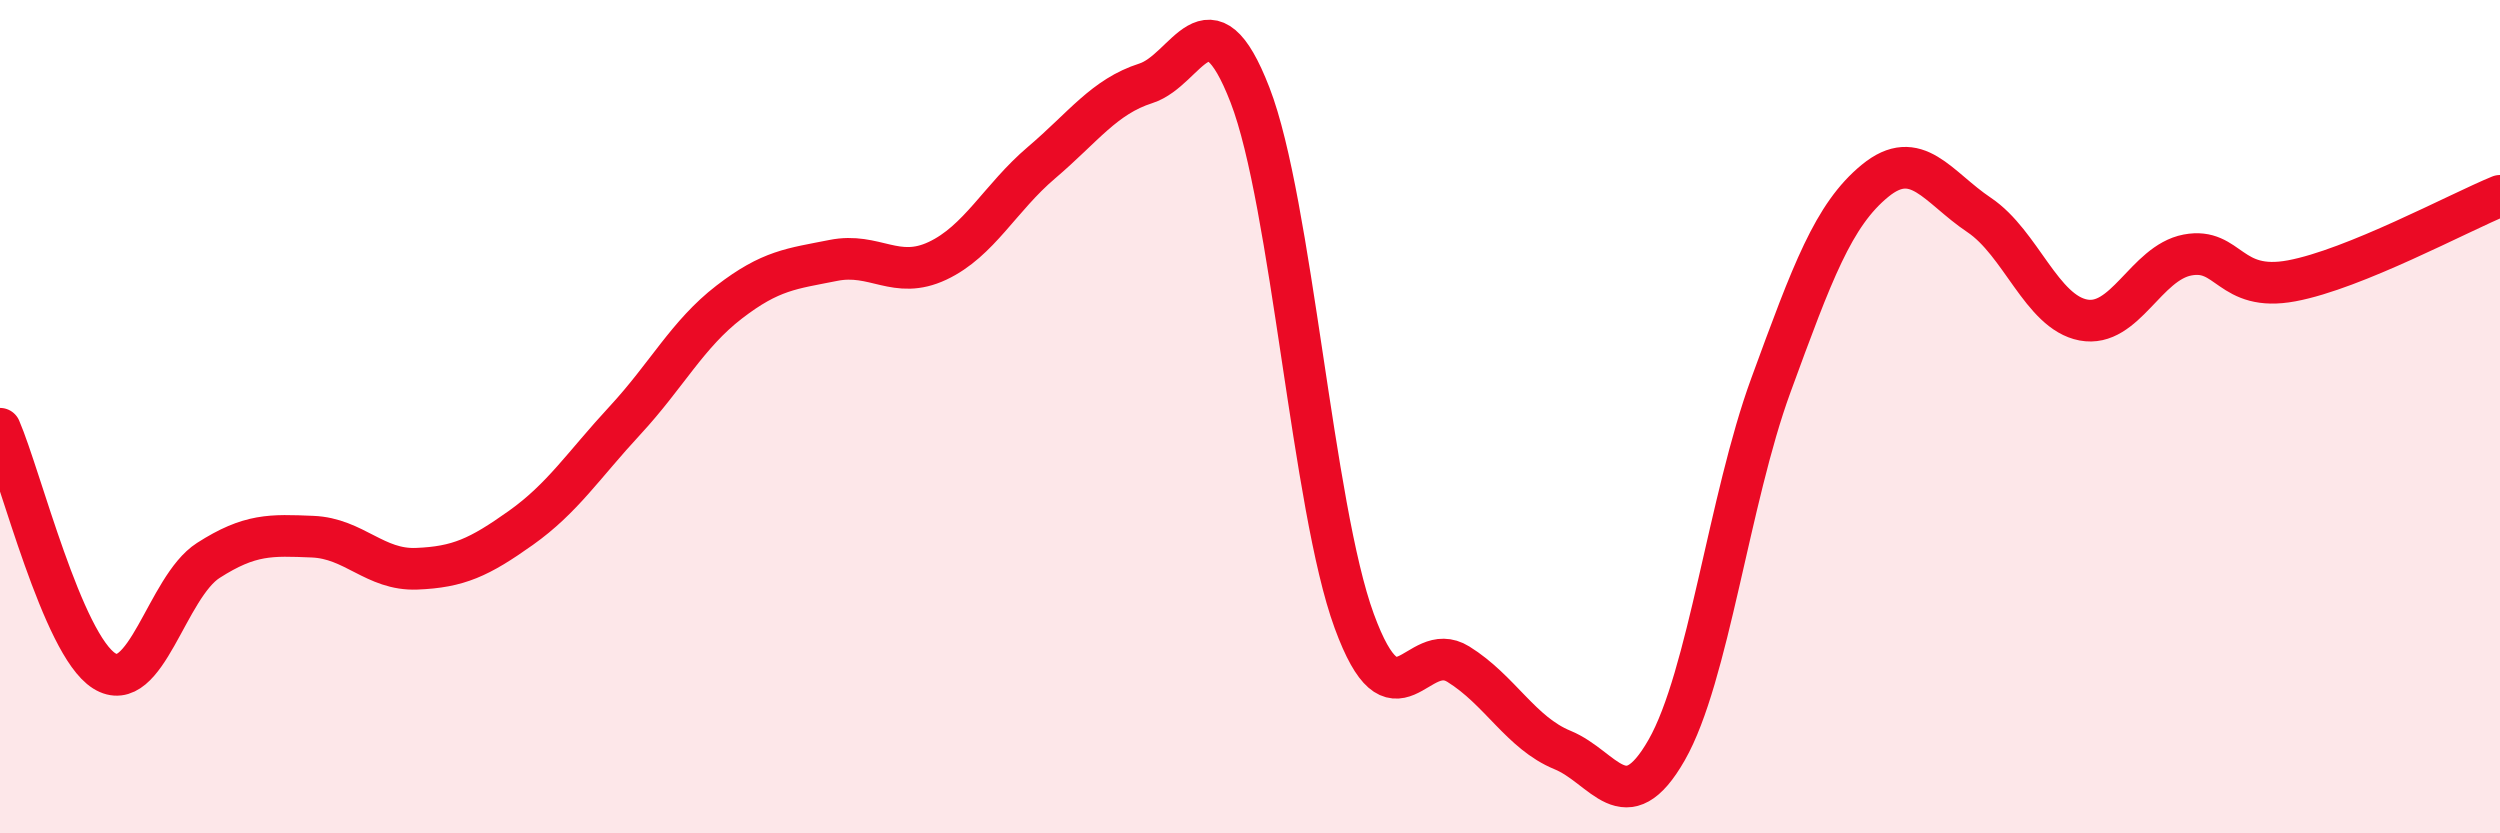
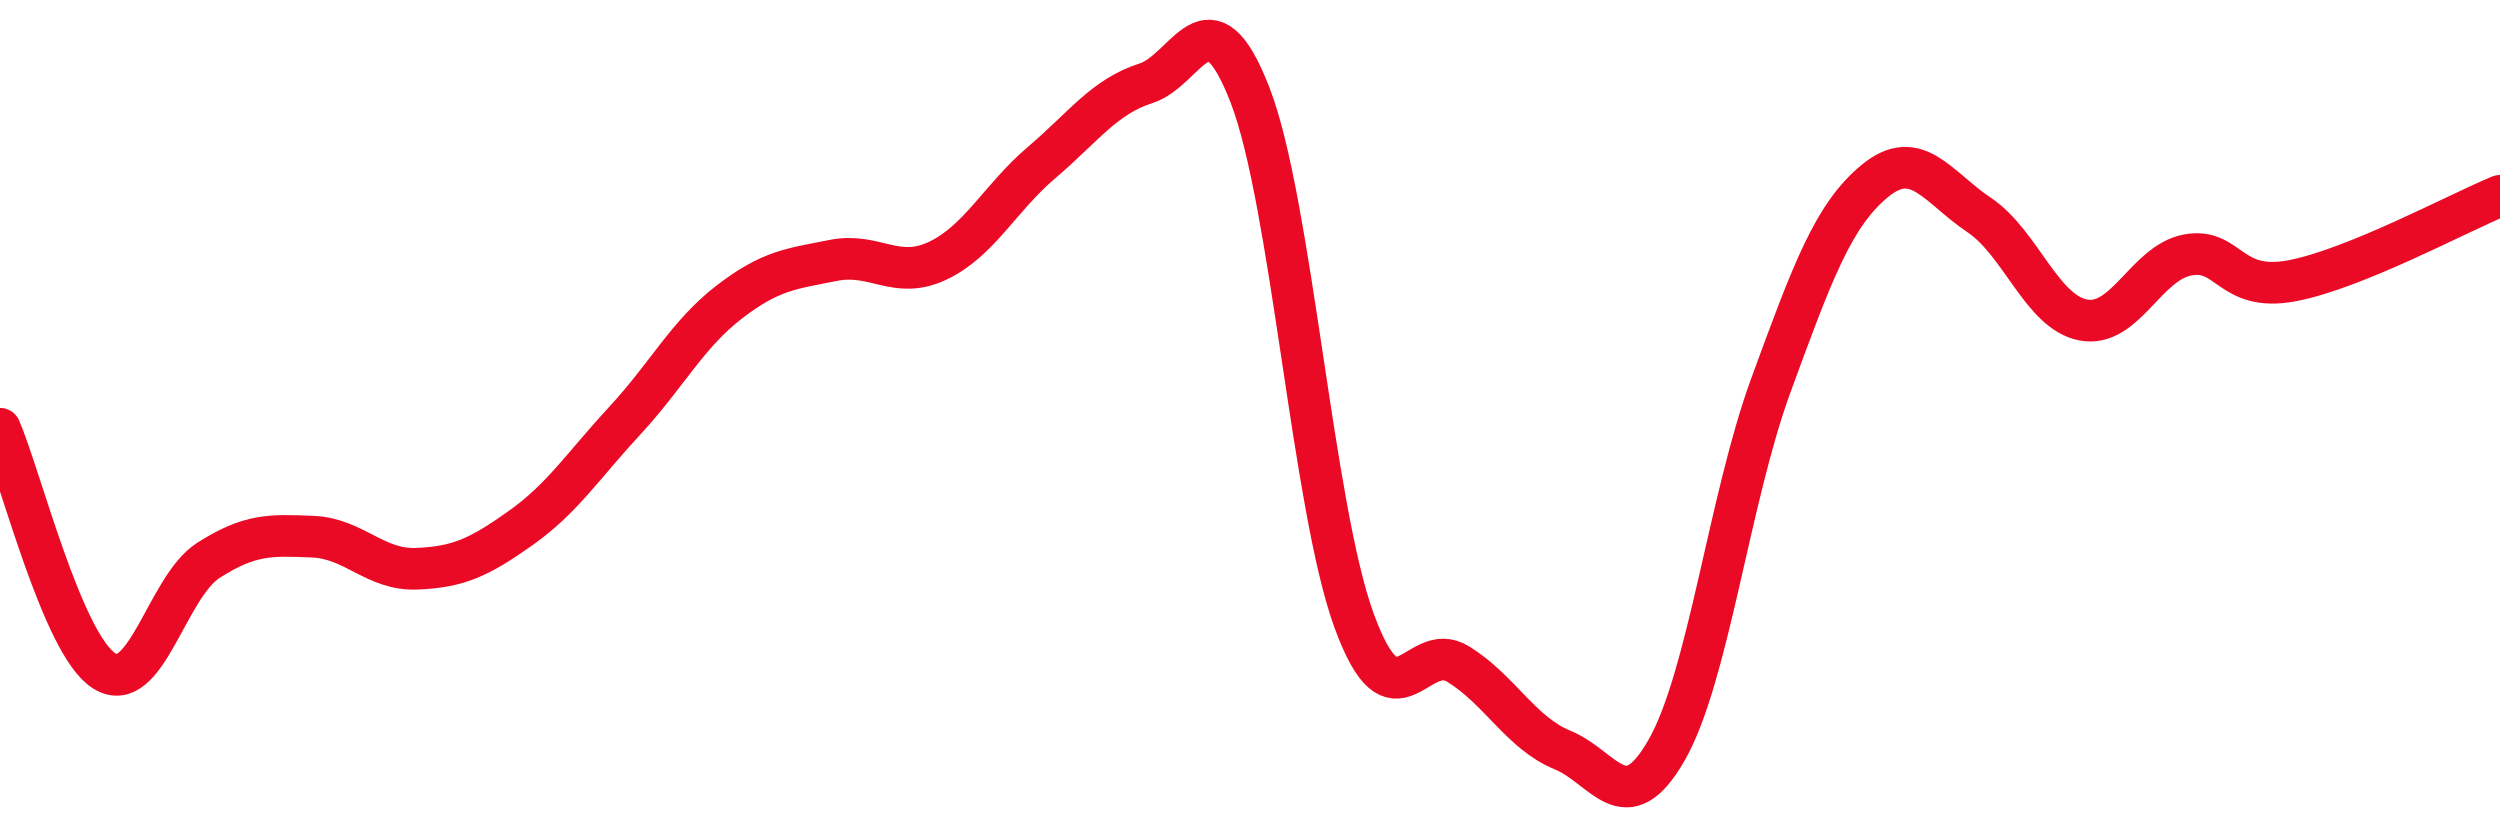
<svg xmlns="http://www.w3.org/2000/svg" width="60" height="20" viewBox="0 0 60 20">
-   <path d="M 0,10.29 C 0.5,11.45 1.5,15.47 2.5,16.1 C 3.5,16.73 4,14.09 5,13.45 C 6,12.81 6.5,12.84 7.5,12.88 C 8.5,12.92 9,13.69 10,13.65 C 11,13.61 11.5,13.38 12.5,12.67 C 13.5,11.96 14,11.17 15,10.09 C 16,9.01 16.5,8.02 17.5,7.25 C 18.5,6.48 19,6.45 20,6.25 C 21,6.05 21.5,6.73 22.5,6.26 C 23.5,5.79 24,4.75 25,3.9 C 26,3.05 26.5,2.32 27.5,2 C 28.5,1.68 29,-0.3 30,2.28 C 31,4.86 31.5,12.17 32.5,14.9 C 33.5,17.63 34,15.32 35,15.94 C 36,16.56 36.5,17.59 37.5,18 C 38.5,18.41 39,19.75 40,18 C 41,16.25 41.5,11.98 42.5,9.25 C 43.5,6.52 44,5.16 45,4.34 C 46,3.52 46.5,4.49 47.5,5.16 C 48.5,5.83 49,7.49 50,7.68 C 51,7.87 51.5,6.31 52.5,6.12 C 53.5,5.93 53.5,7.02 55,6.74 C 56.5,6.46 59,5.11 60,4.7L60 20L0 20Z" fill="#EB0A25" opacity="0.1" stroke-linecap="round" stroke-linejoin="round" />
  <path d="M 0,10.29 C 0.5,11.45 1.5,15.47 2.5,16.1 C 3.5,16.73 4,14.09 5,13.45 C 6,12.81 6.5,12.84 7.5,12.88 C 8.5,12.92 9,13.69 10,13.65 C 11,13.61 11.5,13.38 12.5,12.67 C 13.5,11.96 14,11.17 15,10.09 C 16,9.01 16.5,8.02 17.5,7.25 C 18.5,6.48 19,6.45 20,6.25 C 21,6.05 21.5,6.73 22.5,6.26 C 23.5,5.79 24,4.75 25,3.9 C 26,3.05 26.5,2.32 27.5,2 C 28.5,1.68 29,-0.3 30,2.28 C 31,4.86 31.5,12.17 32.5,14.9 C 33.5,17.63 34,15.32 35,15.94 C 36,16.56 36.5,17.59 37.5,18 C 38.5,18.41 39,19.75 40,18 C 41,16.25 41.5,11.98 42.5,9.25 C 43.5,6.52 44,5.16 45,4.34 C 46,3.52 46.5,4.49 47.5,5.16 C 48.5,5.83 49,7.49 50,7.68 C 51,7.87 51.5,6.31 52.5,6.12 C 53.5,5.93 53.5,7.02 55,6.74 C 56.5,6.46 59,5.11 60,4.7" stroke="#EB0A25" stroke-width="1" fill="none" stroke-linecap="round" stroke-linejoin="round" />
</svg>